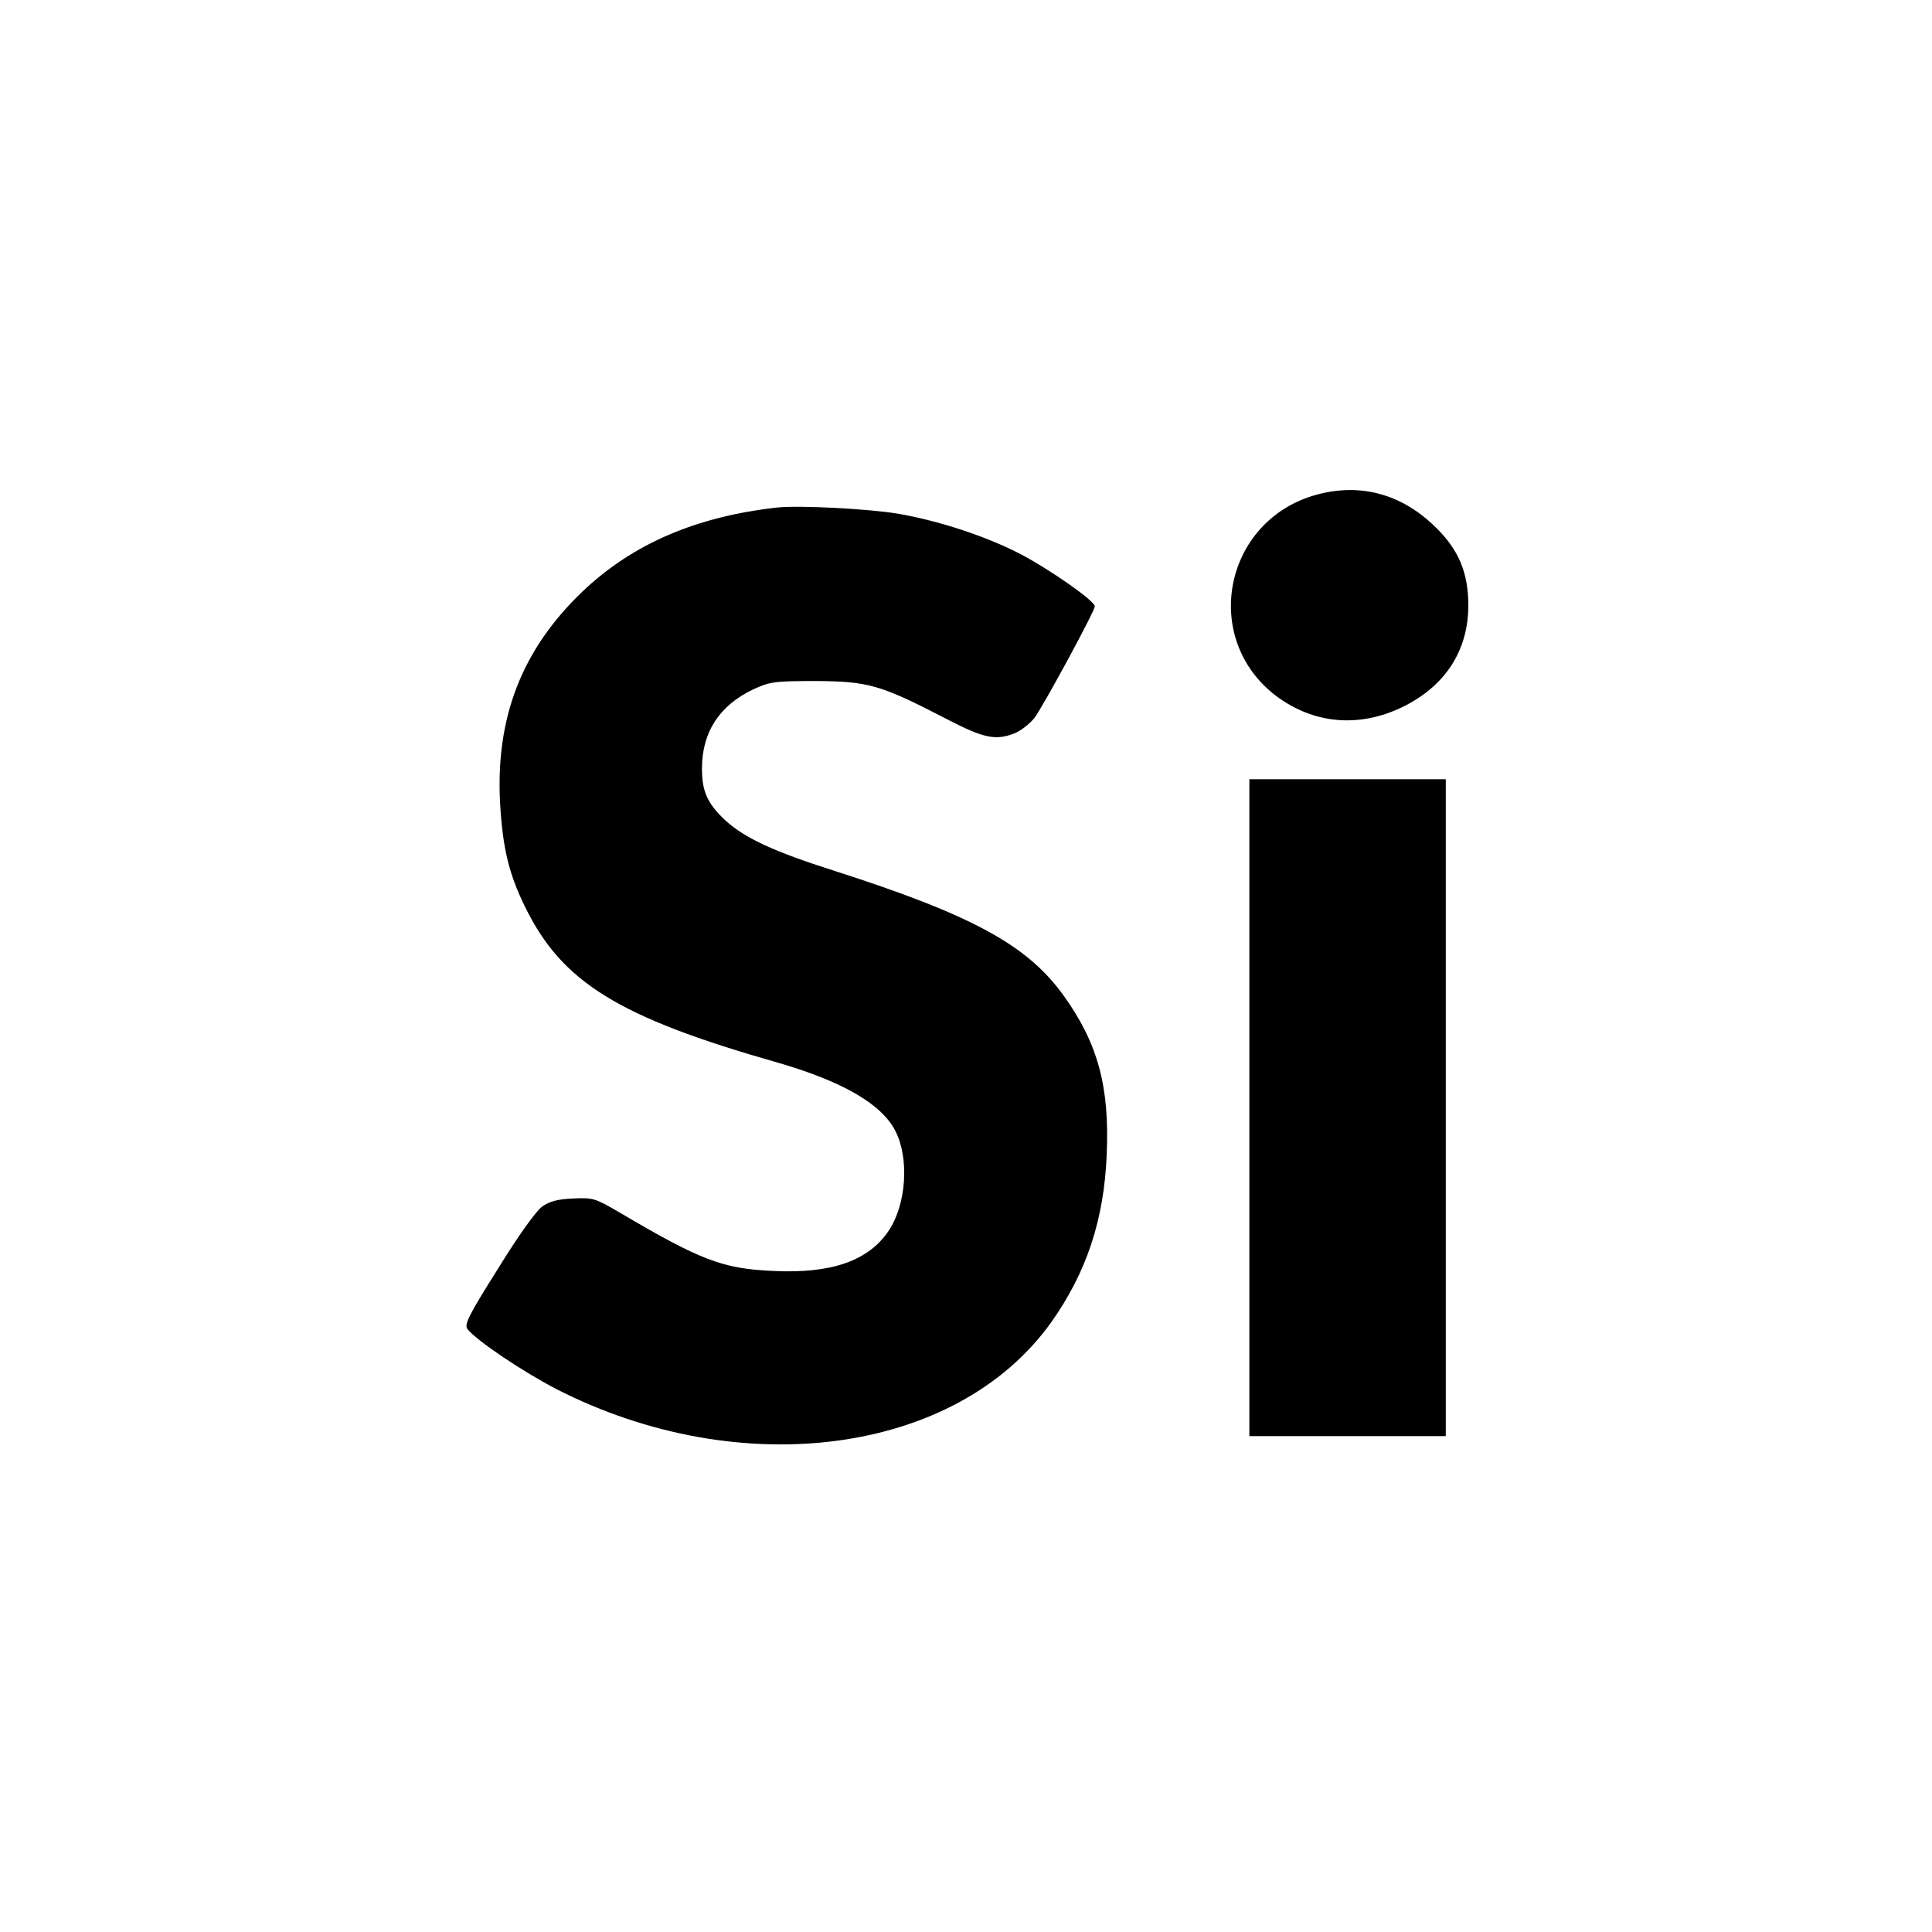
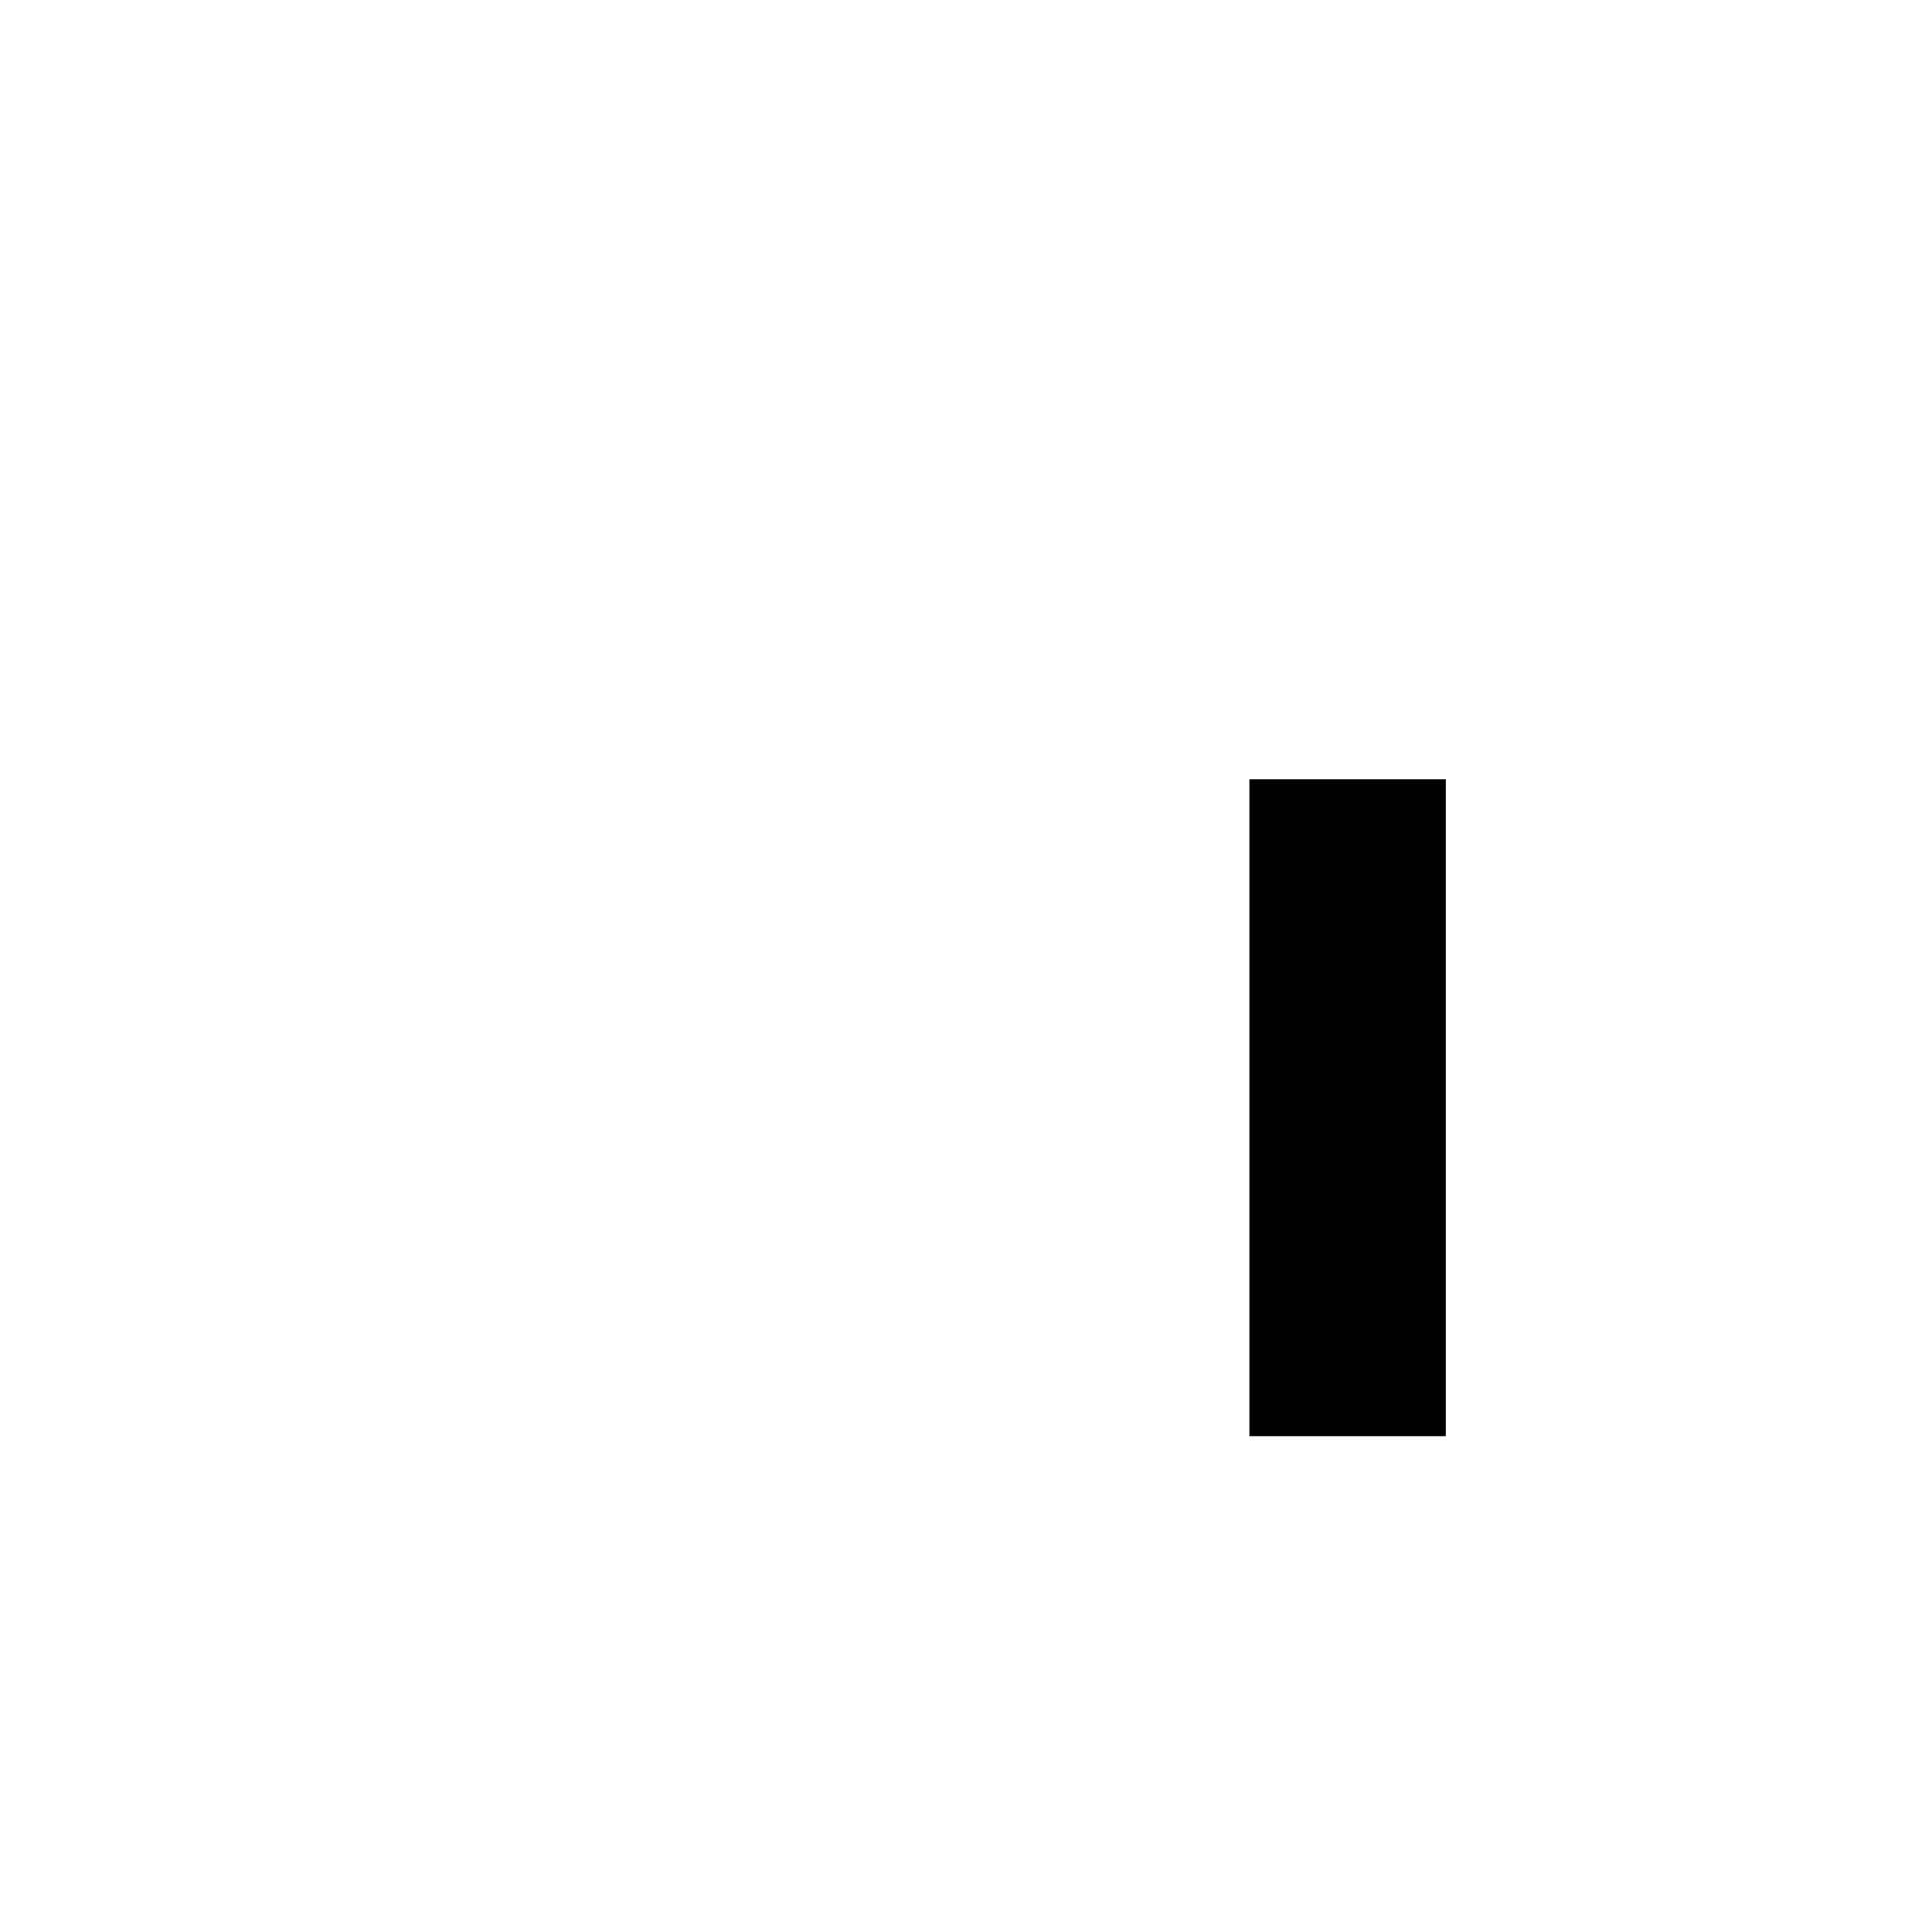
<svg xmlns="http://www.w3.org/2000/svg" version="1.0" width="600pt" height="600pt" viewBox="0 0 600 600" preserveAspectRatio="xMidYMid meet">
  <g transform="translate(0,600) scale(0.1,-0.1)" fill="#000000" stroke="none">
-     <path d="M4090 4464 c-289 -78 -363 -447 -126 -626 117 -87 258 -99 393 -33 132 65 203 175 203 315 0 100 -29 171 -99 240 -105 105 -234 141 -371 104z" />
-     <path d="M2415 4424 c-253 -28 -451 -113 -607 -262 -187 -179 -269 -390 -255 -655 8 -140 27 -220 77 -322 115 -236 290 -344 785 -485 201 -58 324 -129 366 -213 43 -84 34 -227 -21 -309 -63 -94 -178 -134 -360 -125 -156 7 -224 33 -475 181 -77 45 -83 47 -145 44 -48 -2 -74 -9 -96 -25 -19 -13 -76 -93 -138 -194 -92 -146 -105 -173 -94 -187 30 -37 174 -133 276 -186 574 -293 1244 -203 1537 208 109 154 164 318 172 521 9 210 -27 344 -133 492 -113 158 -284 251 -714 389 -186 59 -276 101 -336 155 -57 53 -74 91 -74 162 0 113 54 196 159 246 52 24 66 26 196 26 162 -1 200 -12 401 -116 121 -63 157 -70 218 -45 18 8 45 29 59 47 28 38 187 331 187 346 0 17 -140 115 -234 164 -108 55 -251 102 -379 124 -92 15 -303 26 -372 19z" />
    <path d="M3880 2560 l0 -1020 305 0 305 0 0 1020 0 1020 -305 0 -305 0 0 -1020z" />
  </g>
</svg>